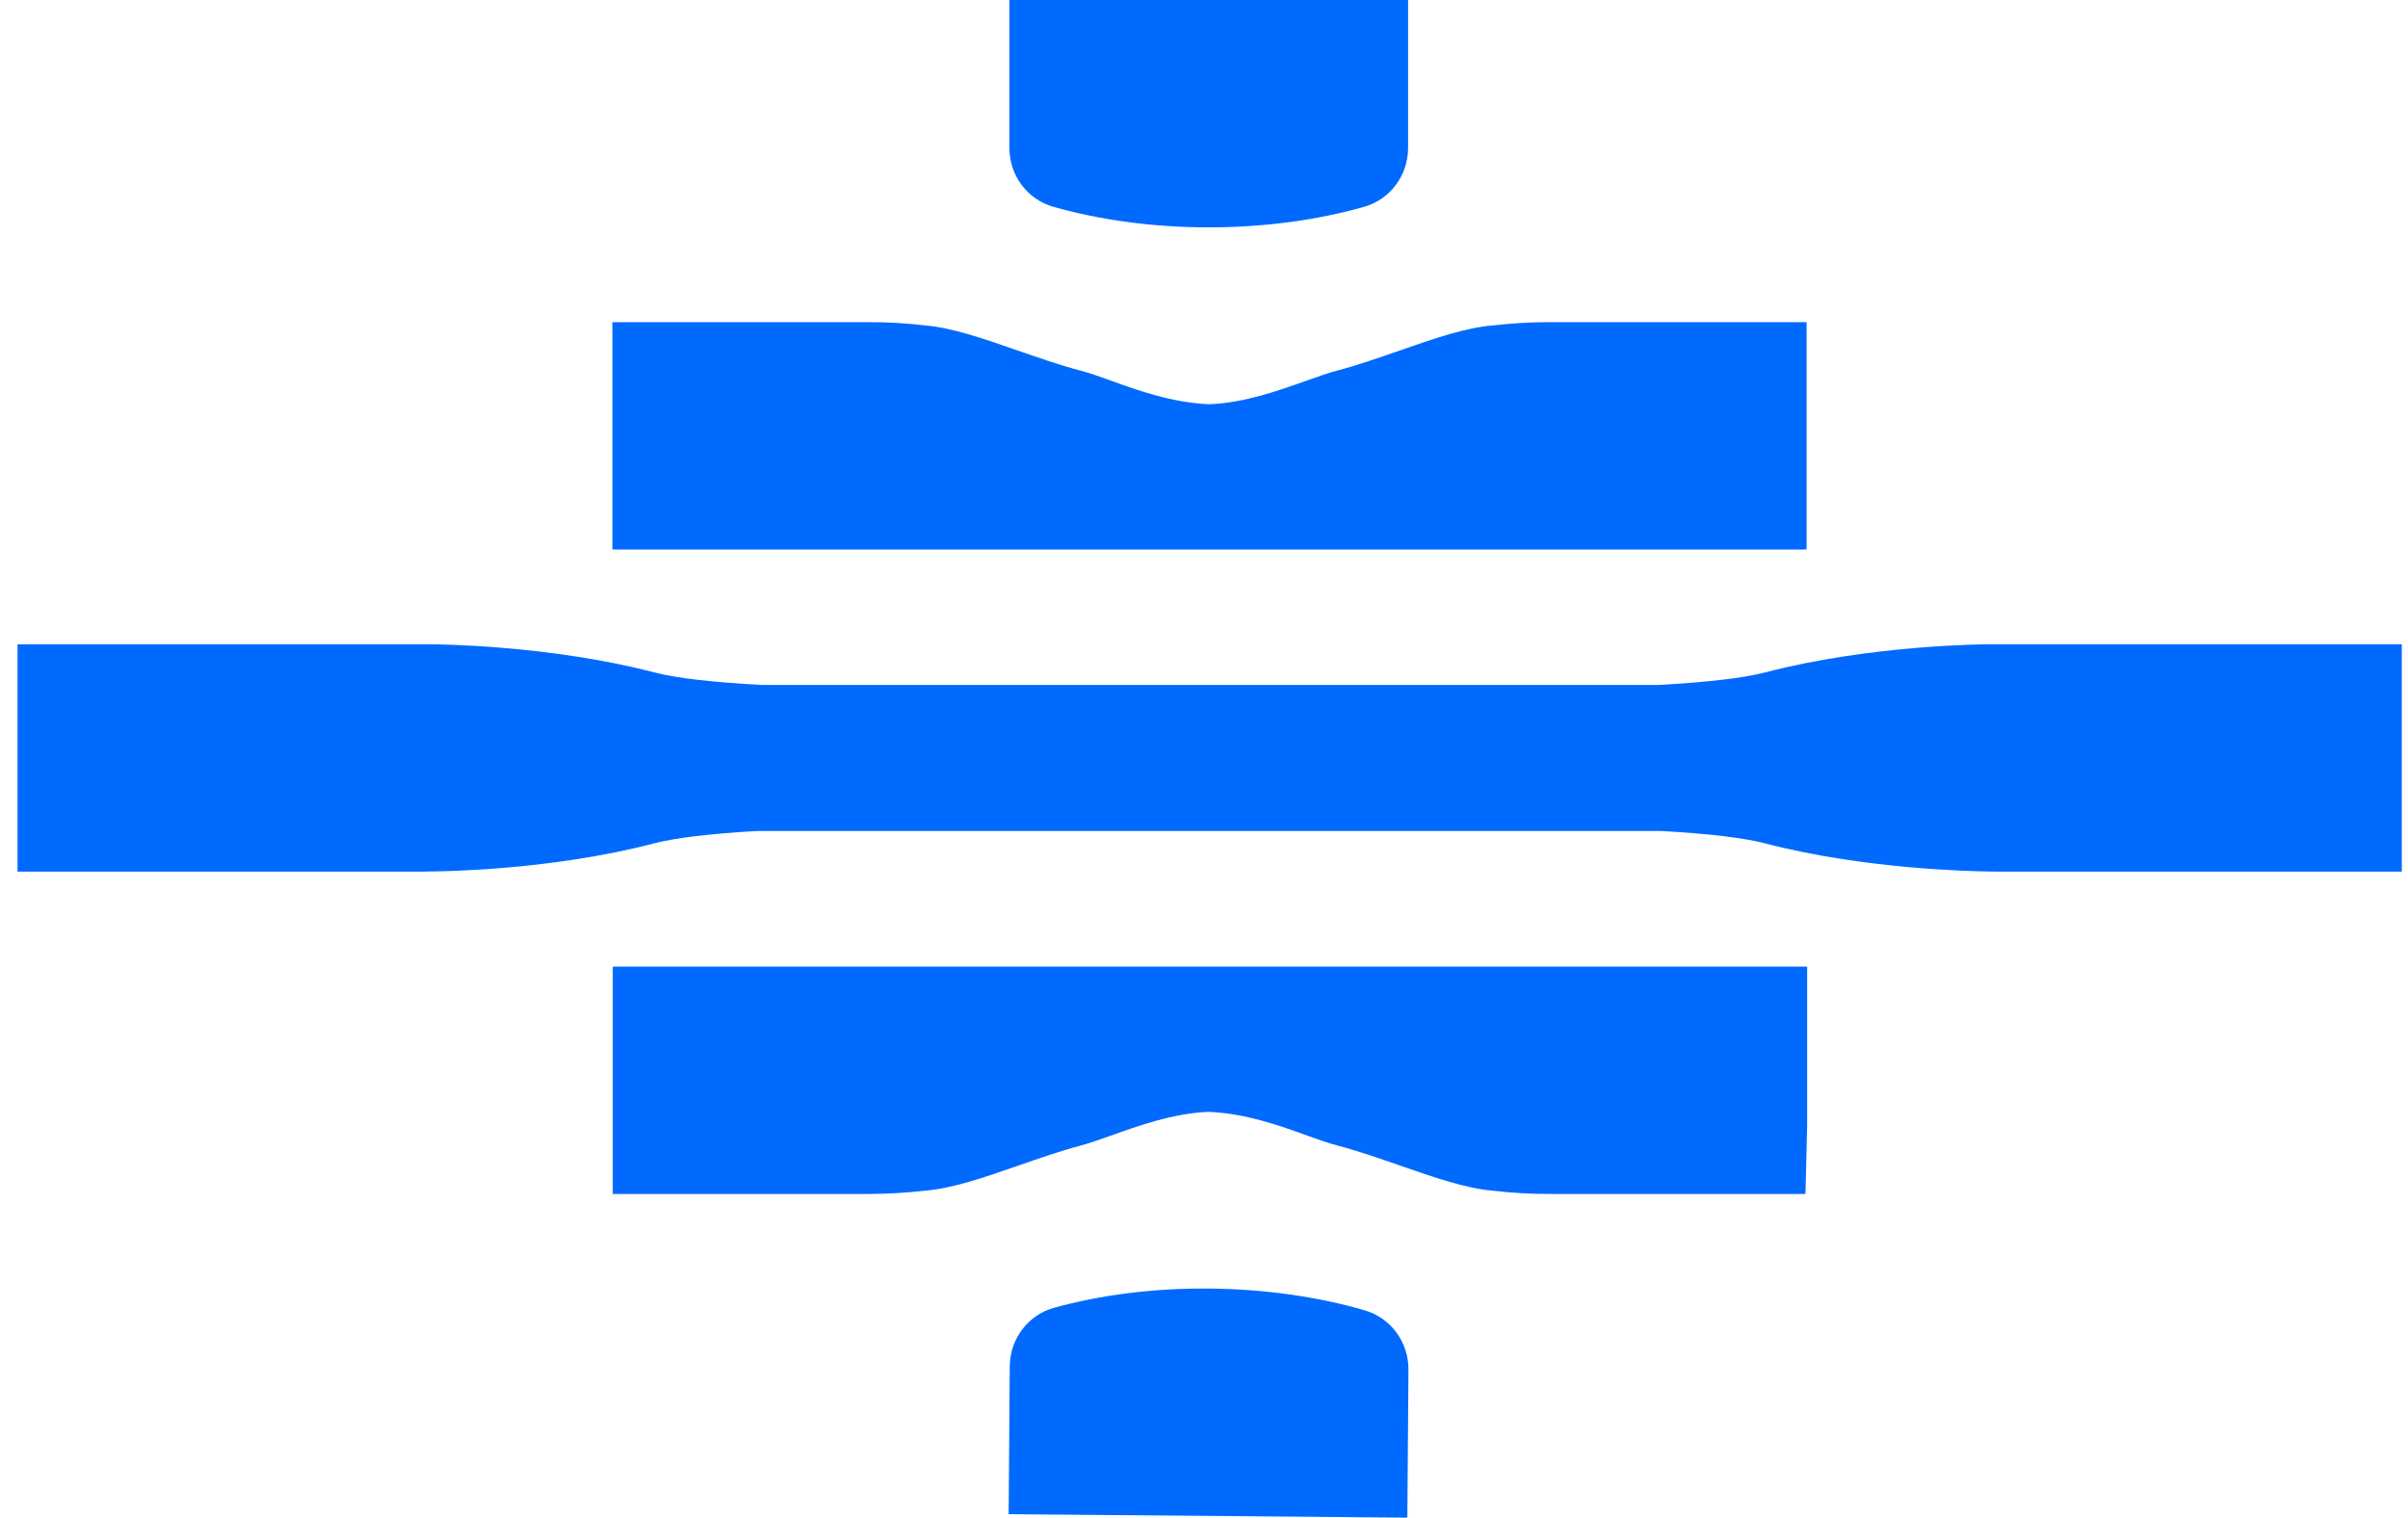
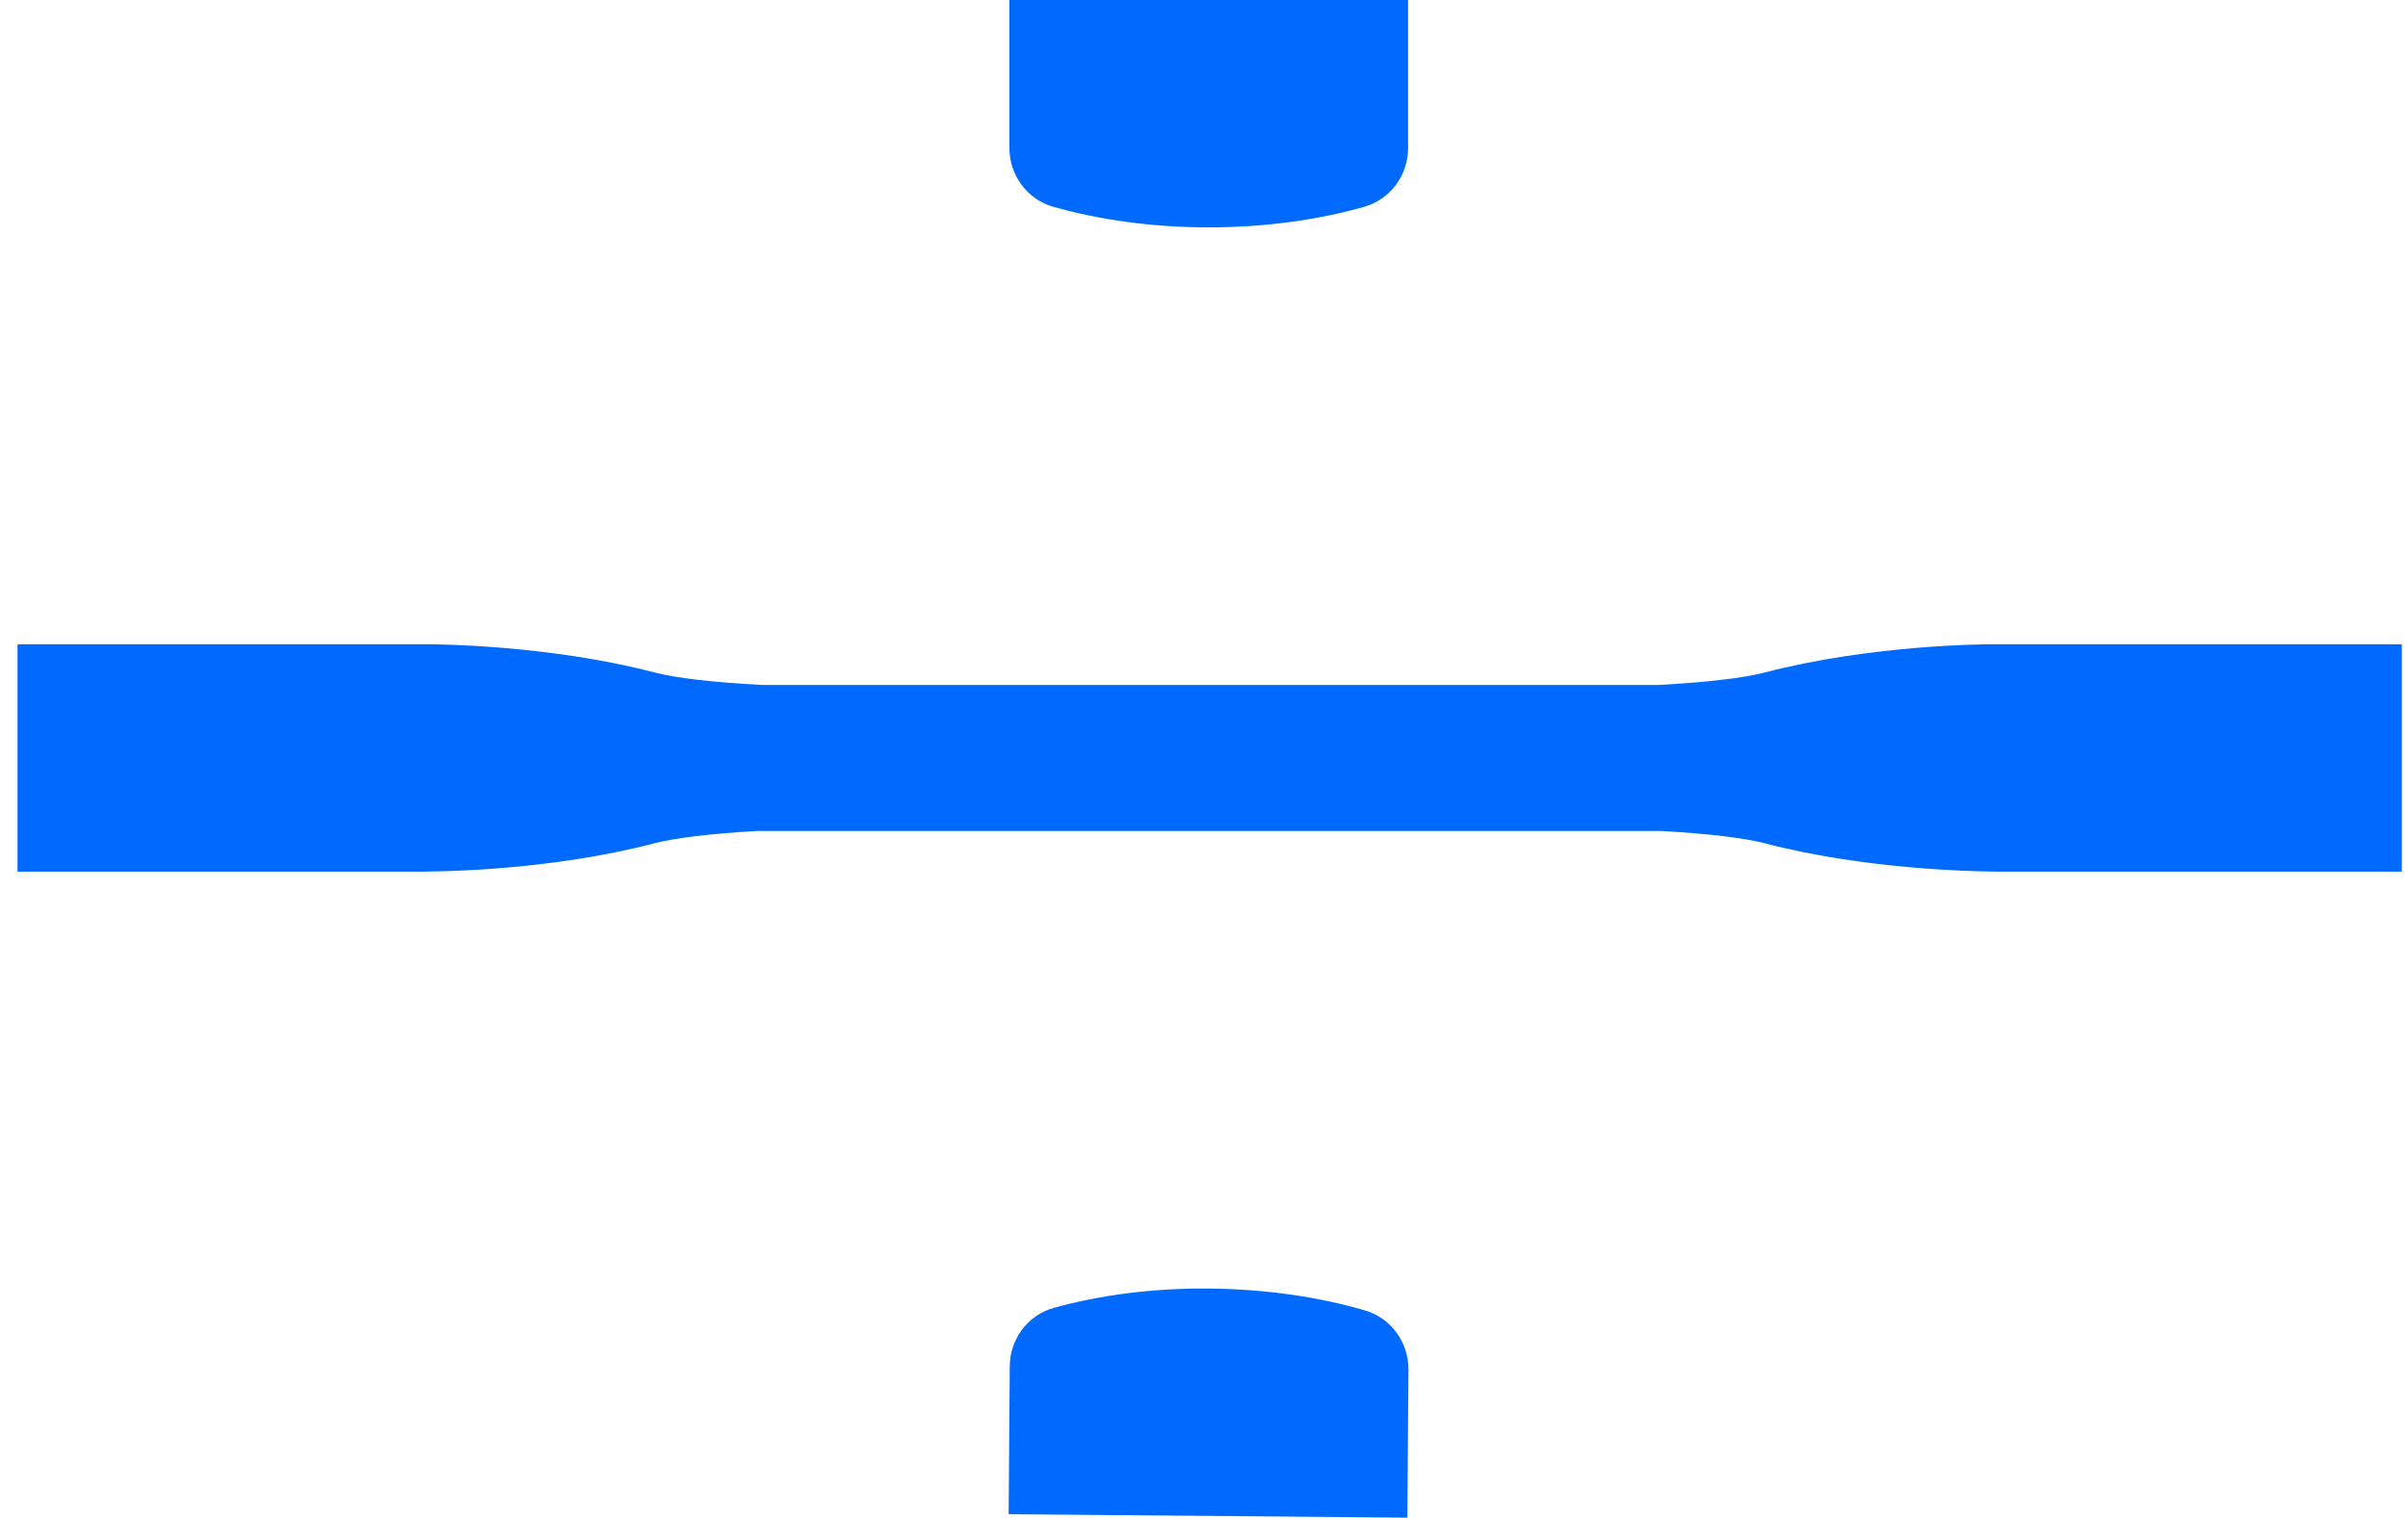
<svg xmlns="http://www.w3.org/2000/svg" width="119" height="75" viewBox="0 0 119 75" fill="none">
  <path d="M99.369 31.84H98.291C98.052 31.84 92.449 31.868 87.214 33.233C86.154 33.508 84.367 33.717 81.952 33.85H37.654C35.194 33.717 33.406 33.508 32.346 33.233C27.121 31.868 21.509 31.84 21.269 31.84H0.866V43.075H20.661C20.873 43.075 21.085 43.075 21.269 43.066C21.509 43.066 27.112 43.047 32.346 41.672C33.378 41.407 35.101 41.198 37.424 41.065H82.081C84.45 41.198 86.173 41.407 87.205 41.672C92.154 42.971 97.591 43.056 98.171 43.066C98.383 43.066 98.595 43.075 98.807 43.075H118.694V31.84H99.36H99.369Z" fill="#006AFF" />
-   <path d="M89.287 15.92H76.552C75.648 15.92 74.699 15.977 73.778 16.081C72.395 16.195 70.829 16.745 69.17 17.323C68.156 17.674 67.106 18.044 66.092 18.309C65.659 18.423 65.161 18.603 64.59 18.802C63.235 19.286 61.54 19.902 59.77 19.978C57.927 19.902 56.232 19.295 54.877 18.802C54.306 18.594 53.817 18.423 53.375 18.309C52.361 18.044 51.32 17.674 50.297 17.323C48.629 16.745 47.062 16.195 45.717 16.081C44.768 15.967 43.819 15.92 42.915 15.92H30.263V27.156H89.278V15.92H89.287Z" fill="#006AFF" />
-   <path d="M30.282 59.004H42.934C43.828 59.004 44.768 58.948 45.708 58.843C47.091 58.73 48.657 58.179 50.325 57.601C51.339 57.25 52.389 56.881 53.394 56.615C53.827 56.501 54.325 56.321 54.896 56.122C56.251 55.639 57.946 55.022 59.716 54.946C61.559 55.022 63.254 55.629 64.609 56.122C65.18 56.331 65.669 56.501 66.111 56.615C67.125 56.881 68.175 57.25 69.189 57.601C70.857 58.179 72.424 58.73 73.778 58.843C74.728 58.957 75.668 59.004 76.571 59.004H89.223L89.306 55.6V47.769H30.282V59.004Z" fill="#006AFF" />
  <path d="M69.549 75L69.604 67.69C69.613 66.325 68.728 65.13 67.457 64.76C65.19 64.096 62.573 63.708 59.78 63.679C56.988 63.651 54.371 64.001 52.095 64.627C50.814 64.978 49.911 66.154 49.901 67.519L49.846 74.829L69.558 75H69.549Z" fill="#006AFF" />
  <path d="M49.883 0V7.31C49.883 8.676 50.777 9.861 52.058 10.221C54.334 10.866 56.951 11.236 59.734 11.236C62.517 11.236 65.144 10.866 67.411 10.221C68.692 9.861 69.586 8.676 69.586 7.31V0H49.874H49.883Z" fill="#006AFF" />
</svg>